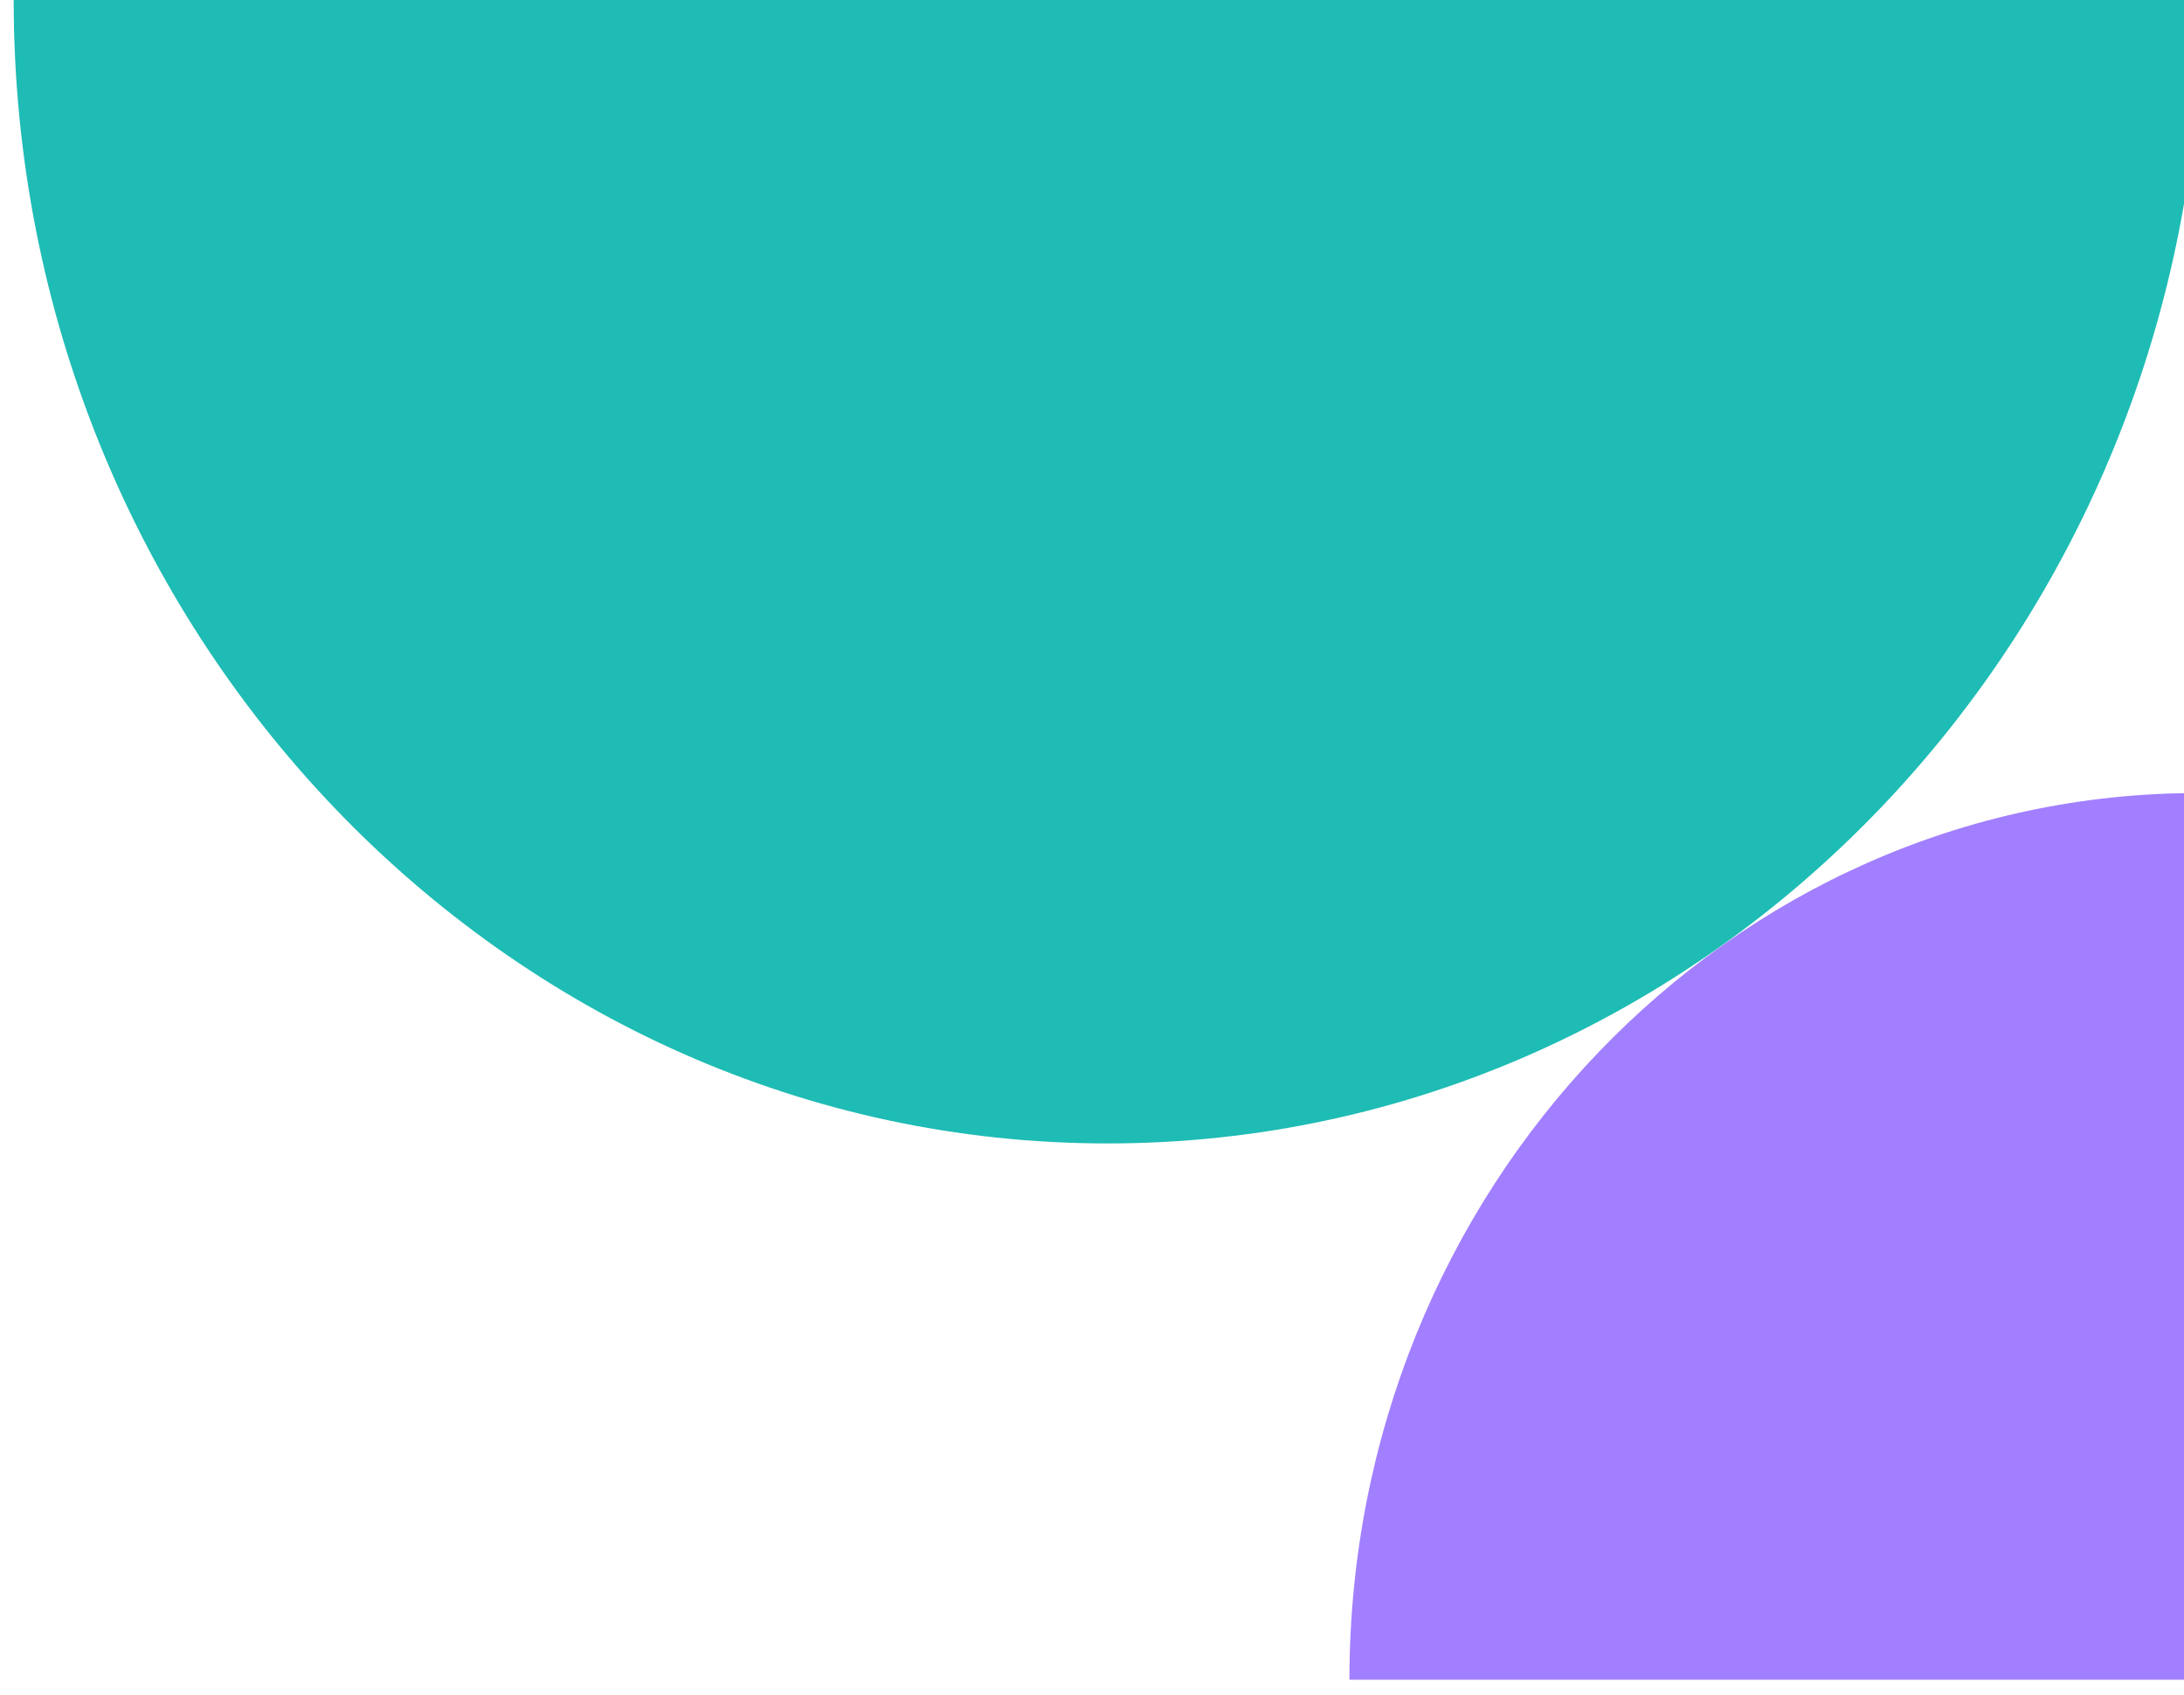
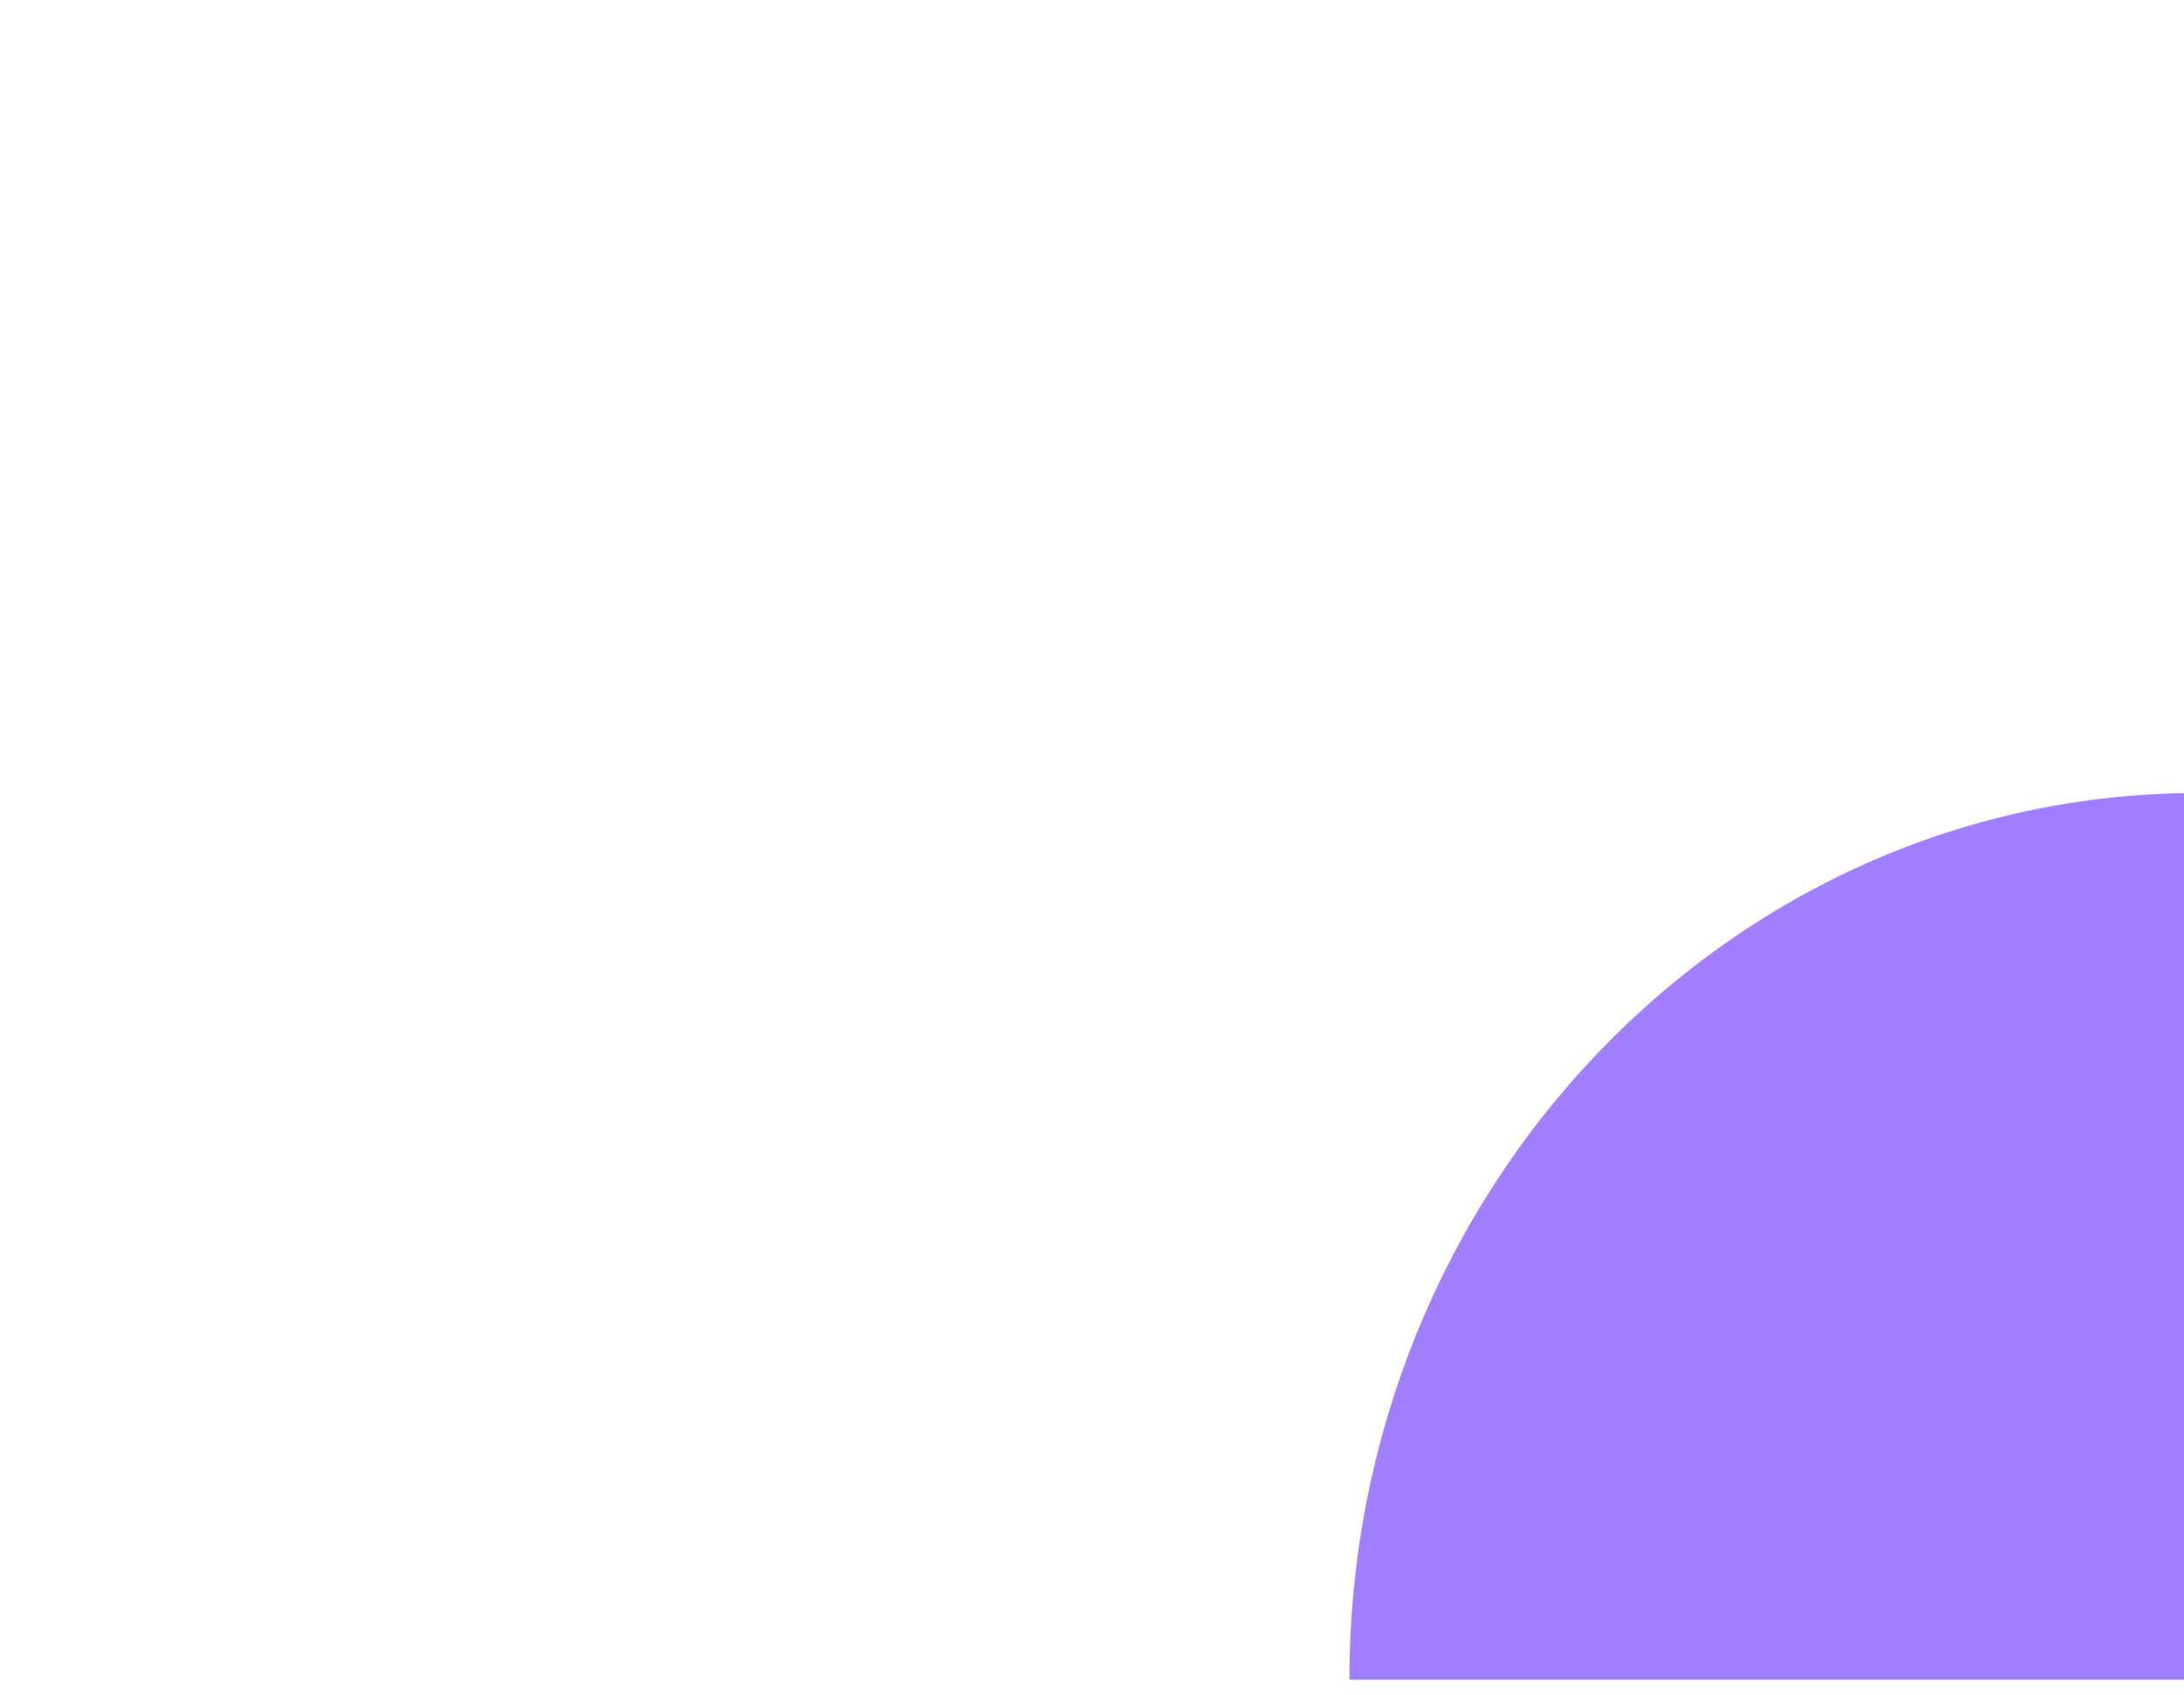
<svg xmlns="http://www.w3.org/2000/svg" width="125" height="97" viewBox="0 0 125 97" fill="none">
-   <path d="M77.234 96.125H125.783V45.384C98.984 45.384 77.234 68.116 77.234 96.125Z" fill="#A27FFF" />
-   <path d="M126 0C126 36.056 97.89 65.436 63.392 65.436C28.893 65.436 0.783 36.056 0.783 0L126 0Z" fill="#1EBCB4" />
+   <path d="M77.234 96.125H125.783V45.384C98.984 45.384 77.234 68.116 77.234 96.125" fill="#A27FFF" />
</svg>